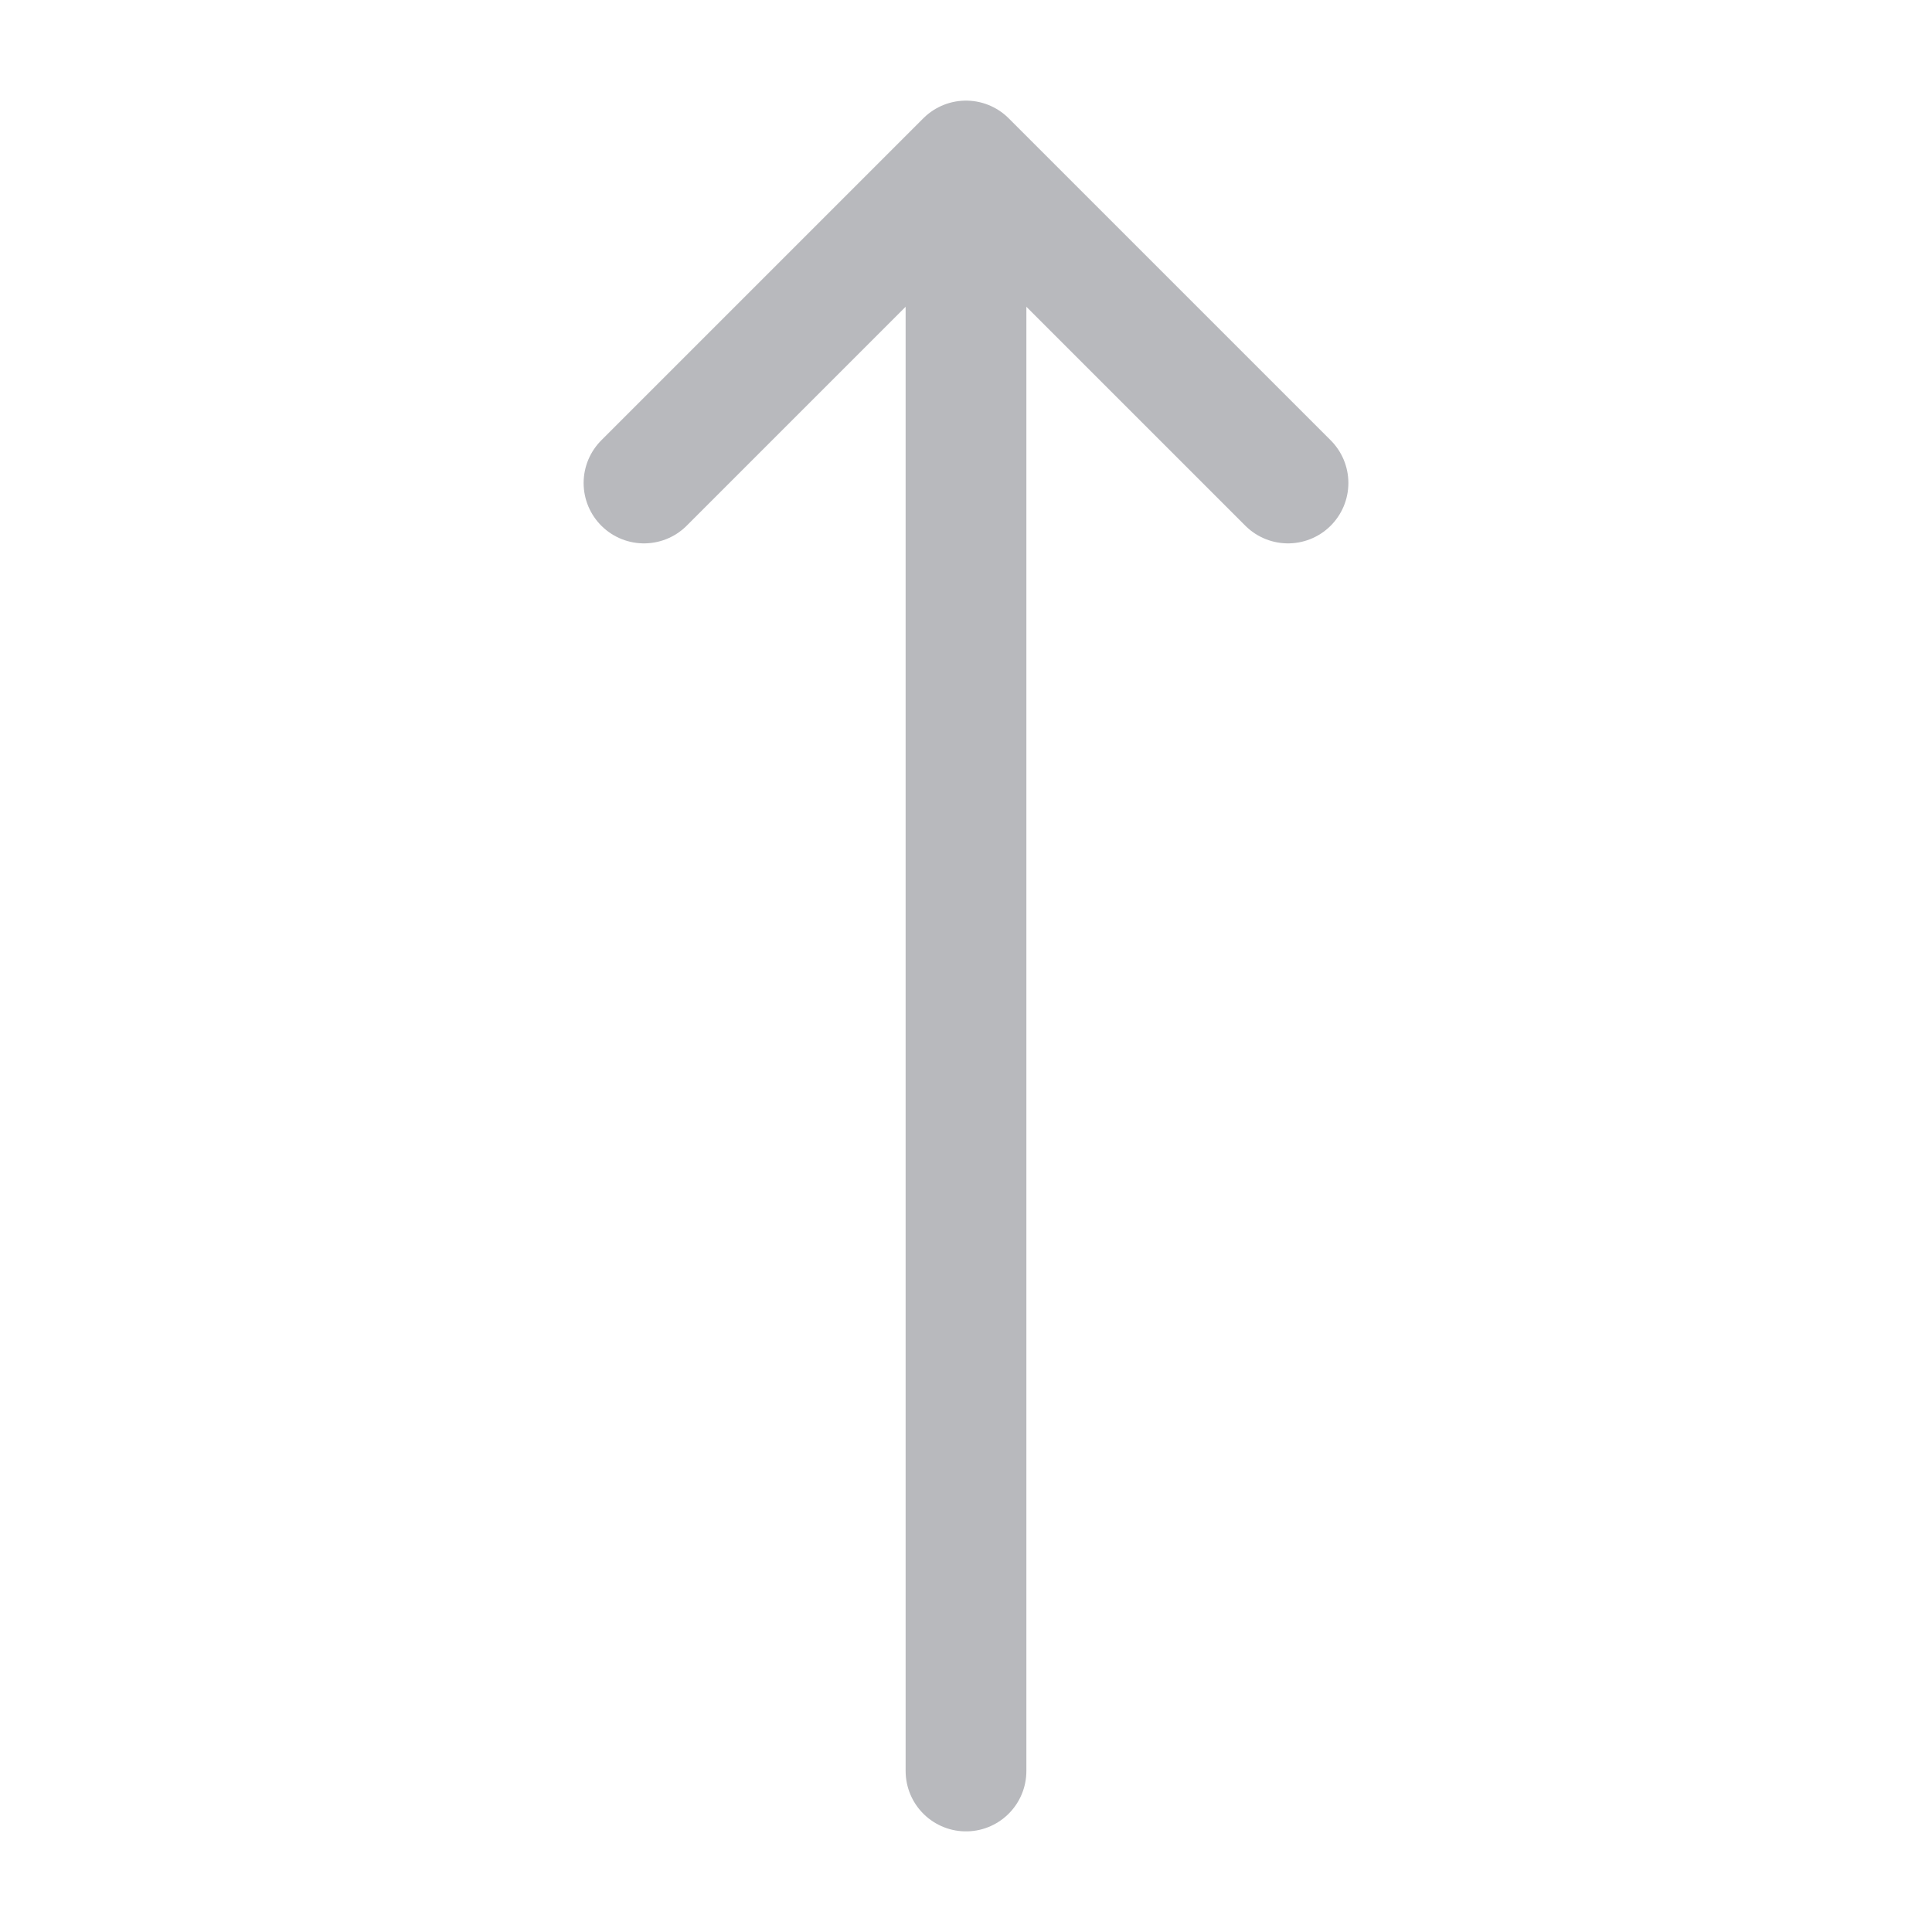
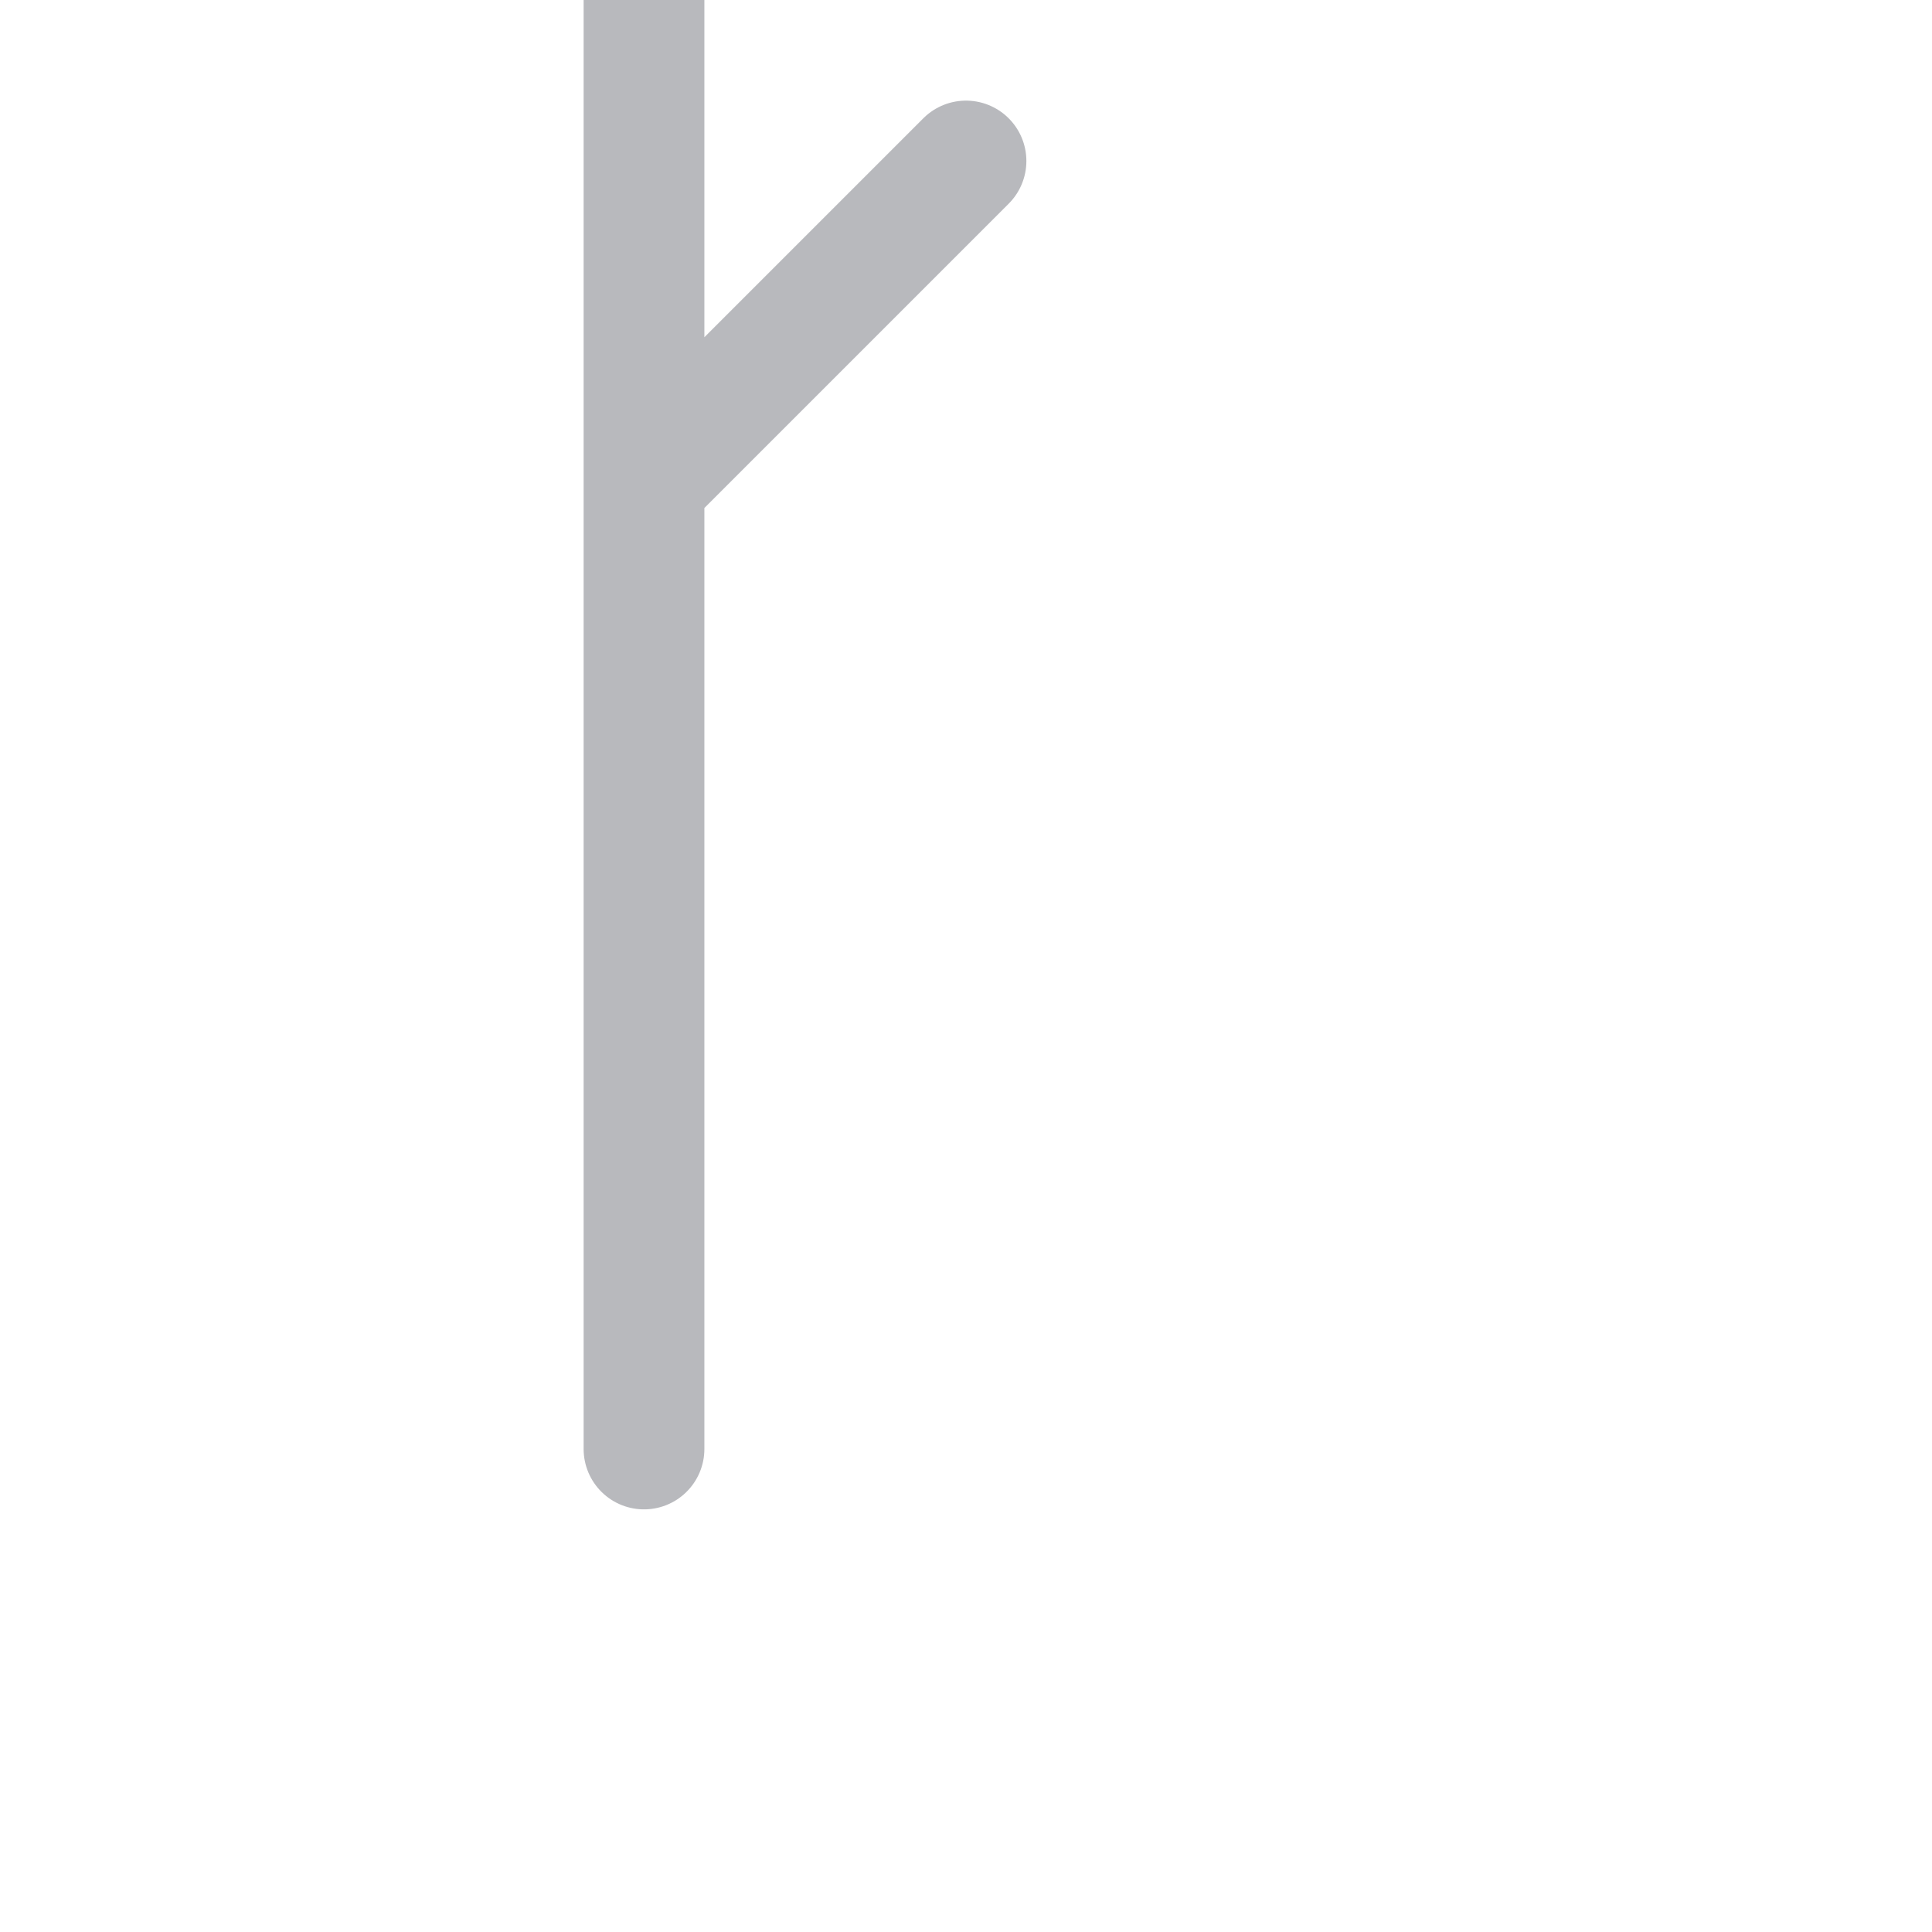
<svg xmlns="http://www.w3.org/2000/svg" width="1em" height="1em" viewBox="0 0 24 24">
-   <path fill="none" stroke="#b8b9bd" stroke-linecap="round" stroke-linejoin="round" stroke-width="1.5" d="m8 6l4-4m0 0l4 4m-4-4v20" />
+   <path fill="none" stroke="#b8b9bd" stroke-linecap="round" stroke-linejoin="round" stroke-width="1.5" d="m8 6l4-4m0 0m-4-4v20" />
</svg>